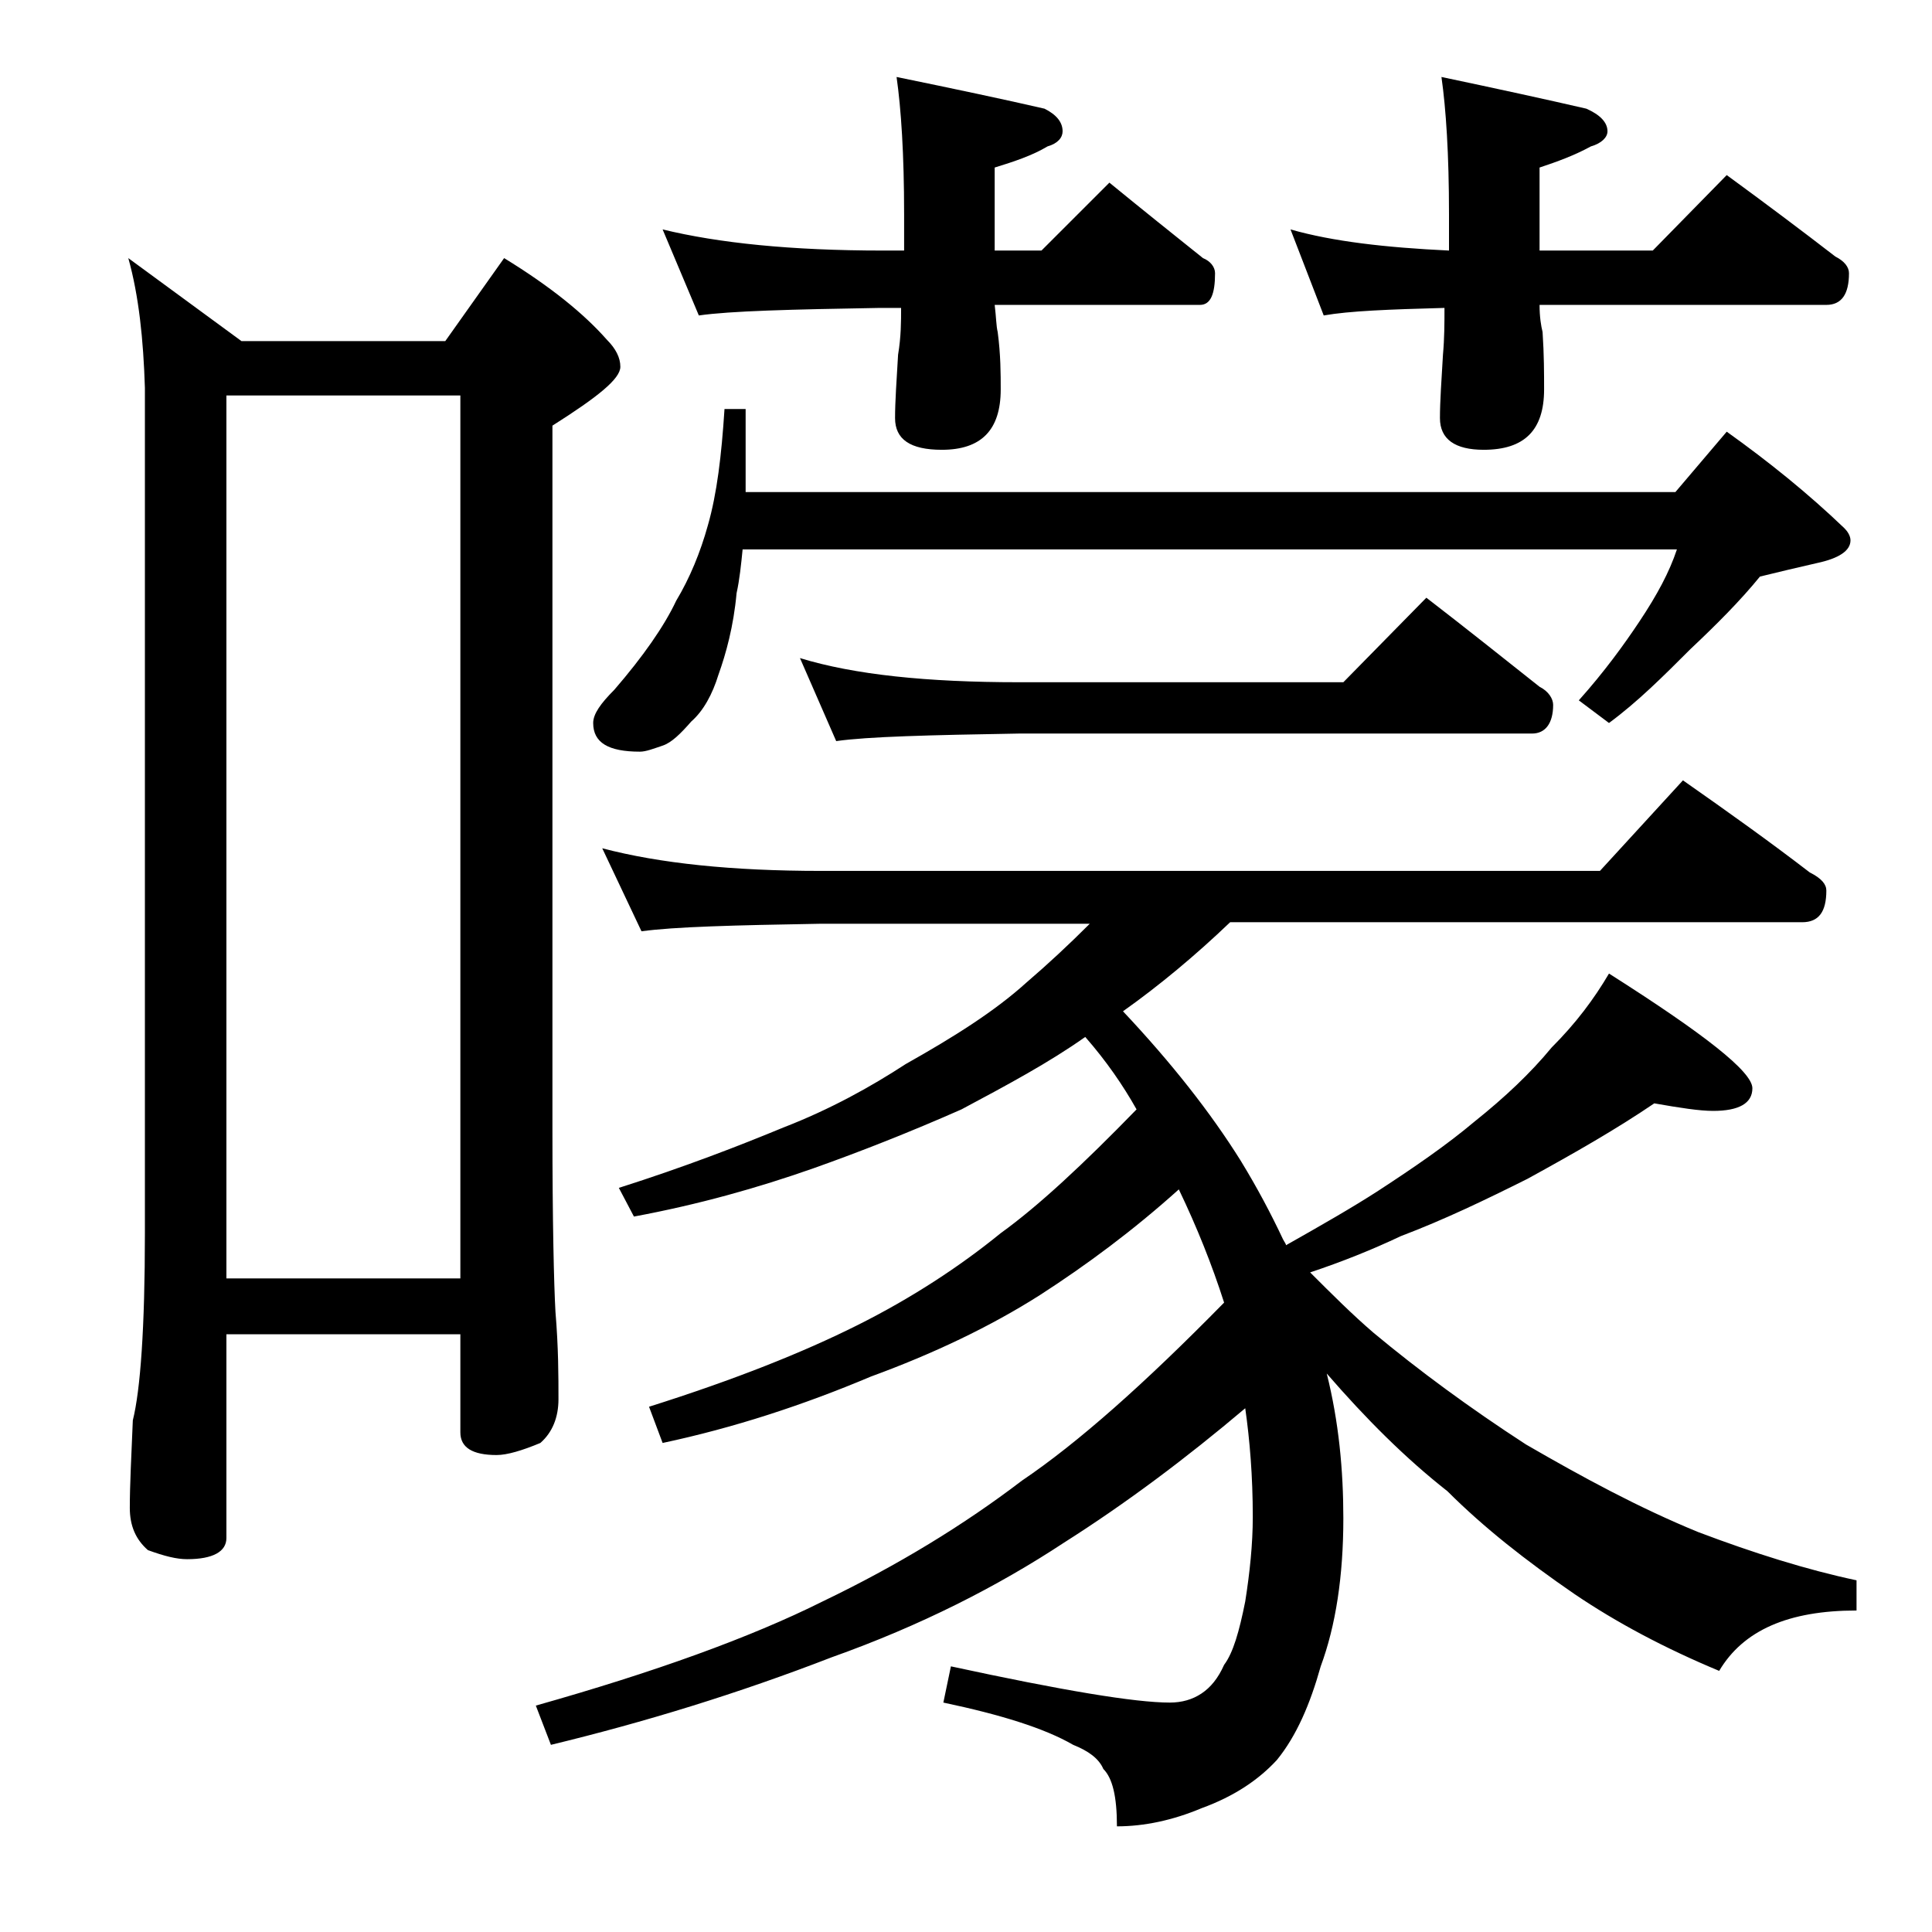
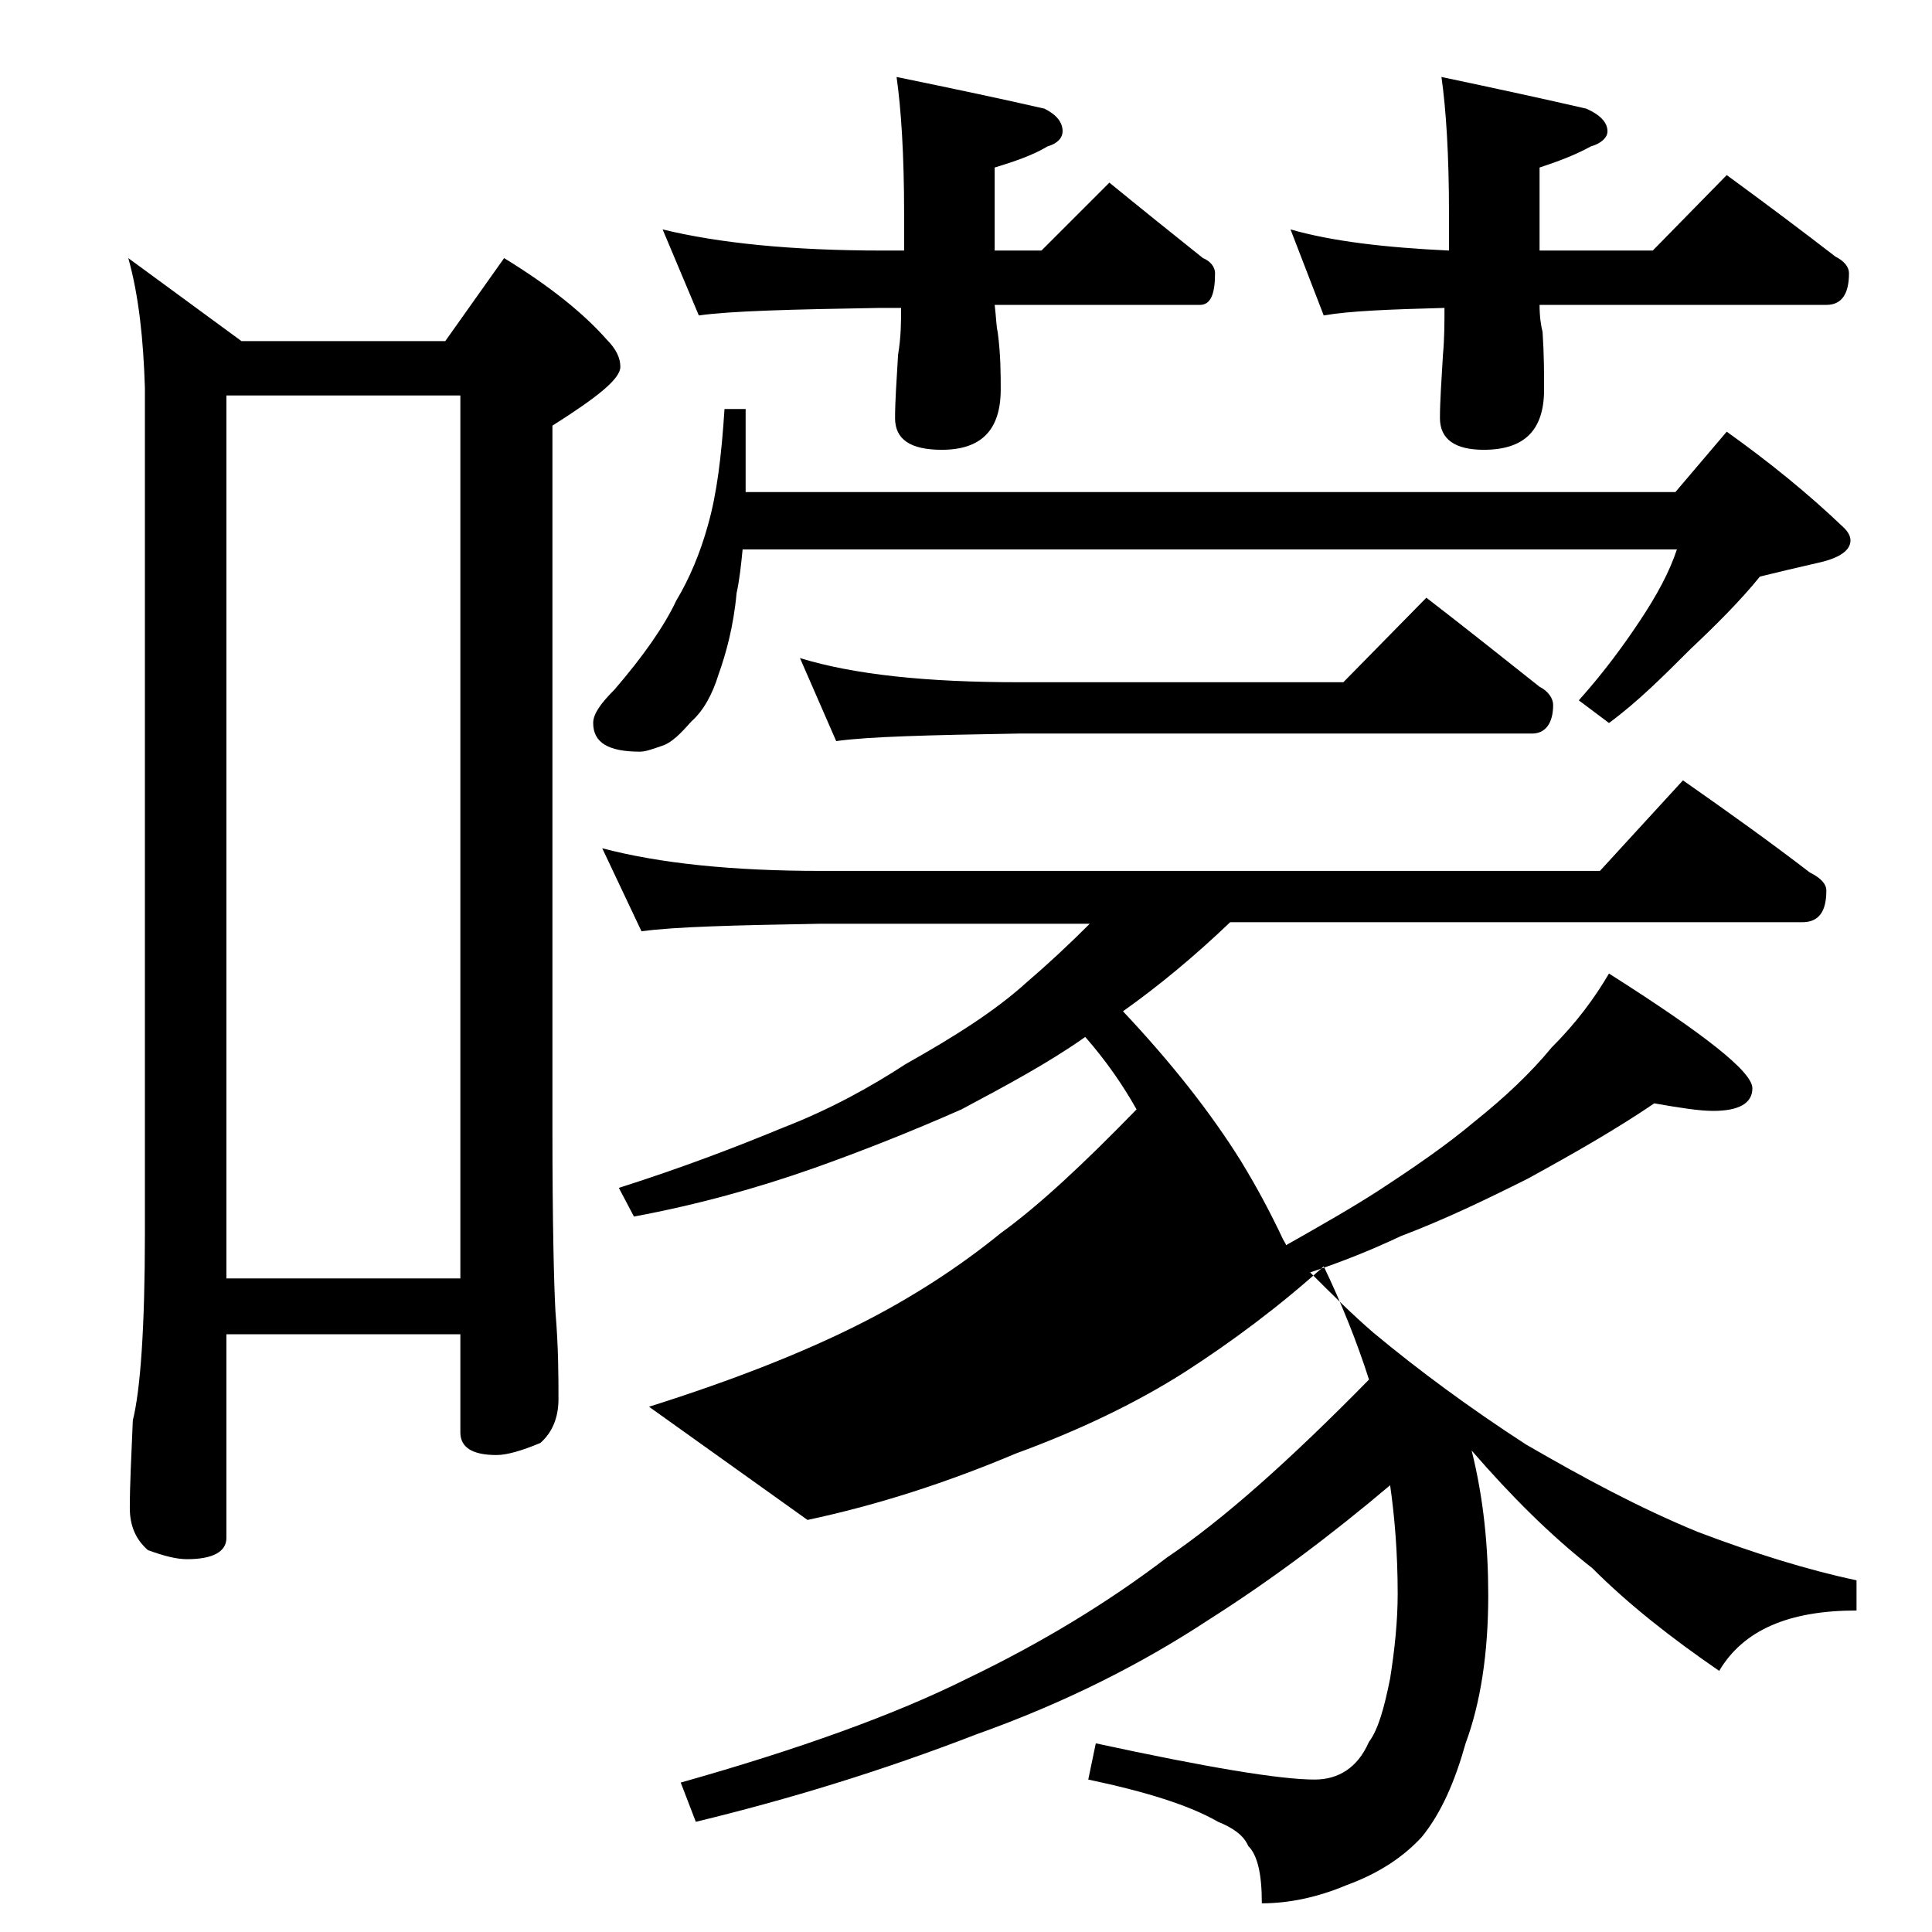
<svg xmlns="http://www.w3.org/2000/svg" version="1.1" id="Layer_1" x="0px" y="0px" viewBox="0 0 128 128" enable-background="new 0 0 128 128" xml:space="preserve">
-   <path d="M8.5,17.1l7.5,5.5h13.5l3.9-5.5c3.1,1.9,5.3,3.7,6.8,5.4c0.6,0.6,0.9,1.2,0.9,1.8c0,0.8-1.5,2-4.5,3.9v46.6  c0,6.2,0.1,10.3,0.2,12.1c0.2,2.4,0.2,4.3,0.2,5.8c0,1.2-0.4,2.2-1.2,2.9c-1.2,0.5-2.2,0.8-2.9,0.8c-1.6,0-2.4-0.5-2.4-1.5v-6.5H15  v13.5c0,0.9-0.9,1.4-2.6,1.4c-0.7,0-1.5-0.2-2.6-0.6c-0.8-0.7-1.2-1.6-1.2-2.8c0-1.5,0.1-3.4,0.2-5.8c0.5-2,0.8-6.1,0.8-12.4V25.7  C9.5,22.5,9.2,19.6,8.5,17.1z M15,84.7h15.5V26.2H15V84.7z M39.9,56.2c3.8,1,8.6,1.5,14.5,1.5H106l5.5-6c3,2.1,5.8,4.1,8.4,6.1  c0.8,0.4,1.1,0.8,1.1,1.2c0,1.4-0.5,2.1-1.6,2.1H81.5c-2.3,2.2-4.7,4.2-7.1,5.9c3.2,3.4,5.8,6.7,7.8,9.9c1.1,1.8,2,3.5,2.8,5.2  c0.1,0.2,0.2,0.3,0.2,0.4c2.3-1.3,4.4-2.5,6.1-3.6c2.3-1.5,4.5-3,6.4-4.6c2-1.6,3.7-3.2,5.1-4.9c1.6-1.6,2.8-3.2,3.8-4.9  c6.3,4,9.5,6.5,9.5,7.6c0,1-0.9,1.5-2.6,1.5c-0.9,0-2.2-0.2-3.9-0.5c-2.5,1.7-5.3,3.3-8.4,5c-2.8,1.4-5.5,2.7-8.4,3.8  c-1.9,0.9-3.9,1.7-6,2.4c1.4,1.4,2.8,2.8,4.2,4c3,2.5,6.4,5,10.1,7.4c3.8,2.2,7.5,4.2,11.4,5.8c3.7,1.4,7.2,2.5,10.5,3.2v2  c-4.5,0-7.5,1.3-9.1,4c-3.6-1.5-6.8-3.2-9.6-5.1c-3.2-2.2-6-4.4-8.4-6.8c-2.8-2.2-5.4-4.8-8-7.8c0.8,3.2,1.1,6.4,1.1,9.6  c0,3.8-0.5,7.1-1.5,9.8c-0.7,2.5-1.6,4.6-2.9,6.2c-1.2,1.3-2.8,2.4-5,3.2c-1.9,0.8-3.8,1.2-5.6,1.2c0-2-0.3-3.2-0.9-3.8  c-0.3-0.7-1-1.2-2-1.6c-1.9-1.1-4.8-2-8.6-2.8l0.5-2.4c7.4,1.6,12.2,2.4,14.5,2.4c0.8,0,1.5-0.2,2.1-0.6c0.6-0.4,1.1-1,1.5-1.9  c0.6-0.8,1-2.2,1.4-4.2c0.3-1.9,0.5-3.8,0.5-5.6c0-2.7-0.2-5.1-0.5-7.2c-3.9,3.3-7.9,6.3-12,8.9c-4.4,2.9-9.5,5.5-15.4,7.6  c-6.2,2.4-12.4,4.3-18.6,5.8l-1-2.6c7.8-2.2,14.2-4.5,19-6.9c5-2.4,9.4-5.1,13.2-8c3.7-2.5,8.1-6.4,13.4-11.8c-0.8-2.5-1.8-5-3-7.5  c-3,2.7-6.1,5-9.2,7c-3.3,2.1-7.1,3.9-11.2,5.4c-4.5,1.9-9.1,3.4-13.8,4.4L43,93.2c5.7-1.8,10.2-3.6,13.8-5.4  c3.6-1.8,6.8-3.9,9.5-6.1c2.5-1.8,5.5-4.6,9-8.2c-0.9-1.6-2-3.2-3.4-4.8c-2.4,1.7-5.2,3.2-8.2,4.8c-3.4,1.5-6.7,2.8-9.8,3.9  c-3.7,1.3-7.6,2.4-11.9,3.2l-1-1.9c4.4-1.4,8-2.8,10.9-4c3.1-1.2,5.8-2.7,8.1-4.2c3.2-1.8,5.9-3.5,8-5.4c1.4-1.2,2.8-2.5,4.2-3.9  H54.4c-5.8,0.1-9.7,0.2-11.9,0.5L39.9,56.2z M48,27.1h1.4v5.1c0,0.2,0,0.3,0,0.4H111l3.4-4c2.8,2,5.4,4.1,7.8,6.4  c0.2,0.2,0.4,0.5,0.4,0.8c0,0.7-0.8,1.2-2.2,1.5c-1.3,0.3-2.6,0.6-3.8,0.9c-1.3,1.6-2.9,3.2-4.6,4.8c-1.8,1.8-3.5,3.5-5.4,4.9  l-2-1.5c1.7-1.9,3-3.7,4-5.2c1.2-1.8,2-3.3,2.5-4.8H49.2c-0.1,1-0.2,2-0.4,2.9c-0.2,2.2-0.7,4-1.2,5.4c-0.4,1.3-1,2.4-1.8,3.1  c-0.7,0.8-1.3,1.4-1.9,1.6c-0.6,0.2-1.1,0.4-1.5,0.4c-2.1,0-3.1-0.6-3.1-1.9c0-0.6,0.5-1.3,1.4-2.2c1.9-2.2,3.3-4.2,4.1-5.9  c0.9-1.5,1.6-3.2,2.1-5C47.5,32.7,47.8,30.2,48,27.1z M43.9,15.2c3.7,0.9,8.5,1.4,14.6,1.4h1.4v-2.4c0-4-0.2-7-0.5-9.1  c3.9,0.8,7.2,1.5,9.8,2.1c0.8,0.4,1.2,0.9,1.2,1.5c0,0.4-0.3,0.8-1,1c-1,0.6-2.2,1-3.5,1.4v5.5H69l4.5-4.5c2.2,1.8,4.2,3.4,6.2,5  c0.5,0.2,0.8,0.6,0.8,1c0,1.4-0.3,2.1-1,2.1H65.9C66,21,66,21.6,66.1,22c0.2,1.5,0.2,2.8,0.2,3.8c0,2.7-1.3,4-3.9,4  c-2.1,0-3.1-0.7-3.1-2.1c0-1.1,0.1-2.5,0.2-4.2c0.2-1.2,0.2-2.2,0.2-3.1h-1.4c-5.9,0.1-9.9,0.2-12,0.5L43.9,15.2z M53,43.6  c3.6,1.1,8.4,1.6,14.5,1.6H89l5.5-5.6c2.6,2,5.1,4,7.5,5.9c0.6,0.3,0.9,0.8,0.9,1.2c0,1.2-0.5,1.9-1.4,1.9h-34  c-5.9,0.1-10,0.2-12.1,0.5L53,43.6z M85.5,15.2c2.8,0.8,6.3,1.2,10.5,1.4v-2.4c0-4-0.2-7-0.5-9.1c3.8,0.8,7,1.5,9.6,2.1  c0.9,0.4,1.4,0.9,1.4,1.5c0,0.4-0.4,0.8-1.1,1c-1.1,0.6-2.2,1-3.4,1.4v5.5h7.5l4.9-5c2.6,1.9,5,3.7,7.2,5.4c0.6,0.3,0.9,0.7,0.9,1.1  c0,1.4-0.5,2.1-1.5,2.1h-19c0,0.8,0.1,1.4,0.2,1.8c0.1,1.5,0.1,2.8,0.1,3.8c0,2.7-1.3,4-4,4c-1.9,0-2.9-0.7-2.9-2.1  c0-1.1,0.1-2.5,0.2-4.2c0.1-1.1,0.1-2.1,0.1-3.1c-3.7,0.1-6.3,0.2-8,0.5L85.5,15.2z" />
+   <path d="M8.5,17.1l7.5,5.5h13.5l3.9-5.5c3.1,1.9,5.3,3.7,6.8,5.4c0.6,0.6,0.9,1.2,0.9,1.8c0,0.8-1.5,2-4.5,3.9v46.6  c0,6.2,0.1,10.3,0.2,12.1c0.2,2.4,0.2,4.3,0.2,5.8c0,1.2-0.4,2.2-1.2,2.9c-1.2,0.5-2.2,0.8-2.9,0.8c-1.6,0-2.4-0.5-2.4-1.5v-6.5H15  v13.5c0,0.9-0.9,1.4-2.6,1.4c-0.7,0-1.5-0.2-2.6-0.6c-0.8-0.7-1.2-1.6-1.2-2.8c0-1.5,0.1-3.4,0.2-5.8c0.5-2,0.8-6.1,0.8-12.4V25.7  C9.5,22.5,9.2,19.6,8.5,17.1z M15,84.7h15.5V26.2H15V84.7z M39.9,56.2c3.8,1,8.6,1.5,14.5,1.5H106l5.5-6c3,2.1,5.8,4.1,8.4,6.1  c0.8,0.4,1.1,0.8,1.1,1.2c0,1.4-0.5,2.1-1.6,2.1H81.5c-2.3,2.2-4.7,4.2-7.1,5.9c3.2,3.4,5.8,6.7,7.8,9.9c1.1,1.8,2,3.5,2.8,5.2  c0.1,0.2,0.2,0.3,0.2,0.4c2.3-1.3,4.4-2.5,6.1-3.6c2.3-1.5,4.5-3,6.4-4.6c2-1.6,3.7-3.2,5.1-4.9c1.6-1.6,2.8-3.2,3.8-4.9  c6.3,4,9.5,6.5,9.5,7.6c0,1-0.9,1.5-2.6,1.5c-0.9,0-2.2-0.2-3.9-0.5c-2.5,1.7-5.3,3.3-8.4,5c-2.8,1.4-5.5,2.7-8.4,3.8  c-1.9,0.9-3.9,1.7-6,2.4c1.4,1.4,2.8,2.8,4.2,4c3,2.5,6.4,5,10.1,7.4c3.8,2.2,7.5,4.2,11.4,5.8c3.7,1.4,7.2,2.5,10.5,3.2v2  c-4.5,0-7.5,1.3-9.1,4c-3.2-2.2-6-4.4-8.4-6.8c-2.8-2.2-5.4-4.8-8-7.8c0.8,3.2,1.1,6.4,1.1,9.6  c0,3.8-0.5,7.1-1.5,9.8c-0.7,2.5-1.6,4.6-2.9,6.2c-1.2,1.3-2.8,2.4-5,3.2c-1.9,0.8-3.8,1.2-5.6,1.2c0-2-0.3-3.2-0.9-3.8  c-0.3-0.7-1-1.2-2-1.6c-1.9-1.1-4.8-2-8.6-2.8l0.5-2.4c7.4,1.6,12.2,2.4,14.5,2.4c0.8,0,1.5-0.2,2.1-0.6c0.6-0.4,1.1-1,1.5-1.9  c0.6-0.8,1-2.2,1.4-4.2c0.3-1.9,0.5-3.8,0.5-5.6c0-2.7-0.2-5.1-0.5-7.2c-3.9,3.3-7.9,6.3-12,8.9c-4.4,2.9-9.5,5.5-15.4,7.6  c-6.2,2.4-12.4,4.3-18.6,5.8l-1-2.6c7.8-2.2,14.2-4.5,19-6.9c5-2.4,9.4-5.1,13.2-8c3.7-2.5,8.1-6.4,13.4-11.8c-0.8-2.5-1.8-5-3-7.5  c-3,2.7-6.1,5-9.2,7c-3.3,2.1-7.1,3.9-11.2,5.4c-4.5,1.9-9.1,3.4-13.8,4.4L43,93.2c5.7-1.8,10.2-3.6,13.8-5.4  c3.6-1.8,6.8-3.9,9.5-6.1c2.5-1.8,5.5-4.6,9-8.2c-0.9-1.6-2-3.2-3.4-4.8c-2.4,1.7-5.2,3.2-8.2,4.8c-3.4,1.5-6.7,2.8-9.8,3.9  c-3.7,1.3-7.6,2.4-11.9,3.2l-1-1.9c4.4-1.4,8-2.8,10.9-4c3.1-1.2,5.8-2.7,8.1-4.2c3.2-1.8,5.9-3.5,8-5.4c1.4-1.2,2.8-2.5,4.2-3.9  H54.4c-5.8,0.1-9.7,0.2-11.9,0.5L39.9,56.2z M48,27.1h1.4v5.1c0,0.2,0,0.3,0,0.4H111l3.4-4c2.8,2,5.4,4.1,7.8,6.4  c0.2,0.2,0.4,0.5,0.4,0.8c0,0.7-0.8,1.2-2.2,1.5c-1.3,0.3-2.6,0.6-3.8,0.9c-1.3,1.6-2.9,3.2-4.6,4.8c-1.8,1.8-3.5,3.5-5.4,4.9  l-2-1.5c1.7-1.9,3-3.7,4-5.2c1.2-1.8,2-3.3,2.5-4.8H49.2c-0.1,1-0.2,2-0.4,2.9c-0.2,2.2-0.7,4-1.2,5.4c-0.4,1.3-1,2.4-1.8,3.1  c-0.7,0.8-1.3,1.4-1.9,1.6c-0.6,0.2-1.1,0.4-1.5,0.4c-2.1,0-3.1-0.6-3.1-1.9c0-0.6,0.5-1.3,1.4-2.2c1.9-2.2,3.3-4.2,4.1-5.9  c0.9-1.5,1.6-3.2,2.1-5C47.5,32.7,47.8,30.2,48,27.1z M43.9,15.2c3.7,0.9,8.5,1.4,14.6,1.4h1.4v-2.4c0-4-0.2-7-0.5-9.1  c3.9,0.8,7.2,1.5,9.8,2.1c0.8,0.4,1.2,0.9,1.2,1.5c0,0.4-0.3,0.8-1,1c-1,0.6-2.2,1-3.5,1.4v5.5H69l4.5-4.5c2.2,1.8,4.2,3.4,6.2,5  c0.5,0.2,0.8,0.6,0.8,1c0,1.4-0.3,2.1-1,2.1H65.9C66,21,66,21.6,66.1,22c0.2,1.5,0.2,2.8,0.2,3.8c0,2.7-1.3,4-3.9,4  c-2.1,0-3.1-0.7-3.1-2.1c0-1.1,0.1-2.5,0.2-4.2c0.2-1.2,0.2-2.2,0.2-3.1h-1.4c-5.9,0.1-9.9,0.2-12,0.5L43.9,15.2z M53,43.6  c3.6,1.1,8.4,1.6,14.5,1.6H89l5.5-5.6c2.6,2,5.1,4,7.5,5.9c0.6,0.3,0.9,0.8,0.9,1.2c0,1.2-0.5,1.9-1.4,1.9h-34  c-5.9,0.1-10,0.2-12.1,0.5L53,43.6z M85.5,15.2c2.8,0.8,6.3,1.2,10.5,1.4v-2.4c0-4-0.2-7-0.5-9.1c3.8,0.8,7,1.5,9.6,2.1  c0.9,0.4,1.4,0.9,1.4,1.5c0,0.4-0.4,0.8-1.1,1c-1.1,0.6-2.2,1-3.4,1.4v5.5h7.5l4.9-5c2.6,1.9,5,3.7,7.2,5.4c0.6,0.3,0.9,0.7,0.9,1.1  c0,1.4-0.5,2.1-1.5,2.1h-19c0,0.8,0.1,1.4,0.2,1.8c0.1,1.5,0.1,2.8,0.1,3.8c0,2.7-1.3,4-4,4c-1.9,0-2.9-0.7-2.9-2.1  c0-1.1,0.1-2.5,0.2-4.2c0.1-1.1,0.1-2.1,0.1-3.1c-3.7,0.1-6.3,0.2-8,0.5L85.5,15.2z" />
</svg>